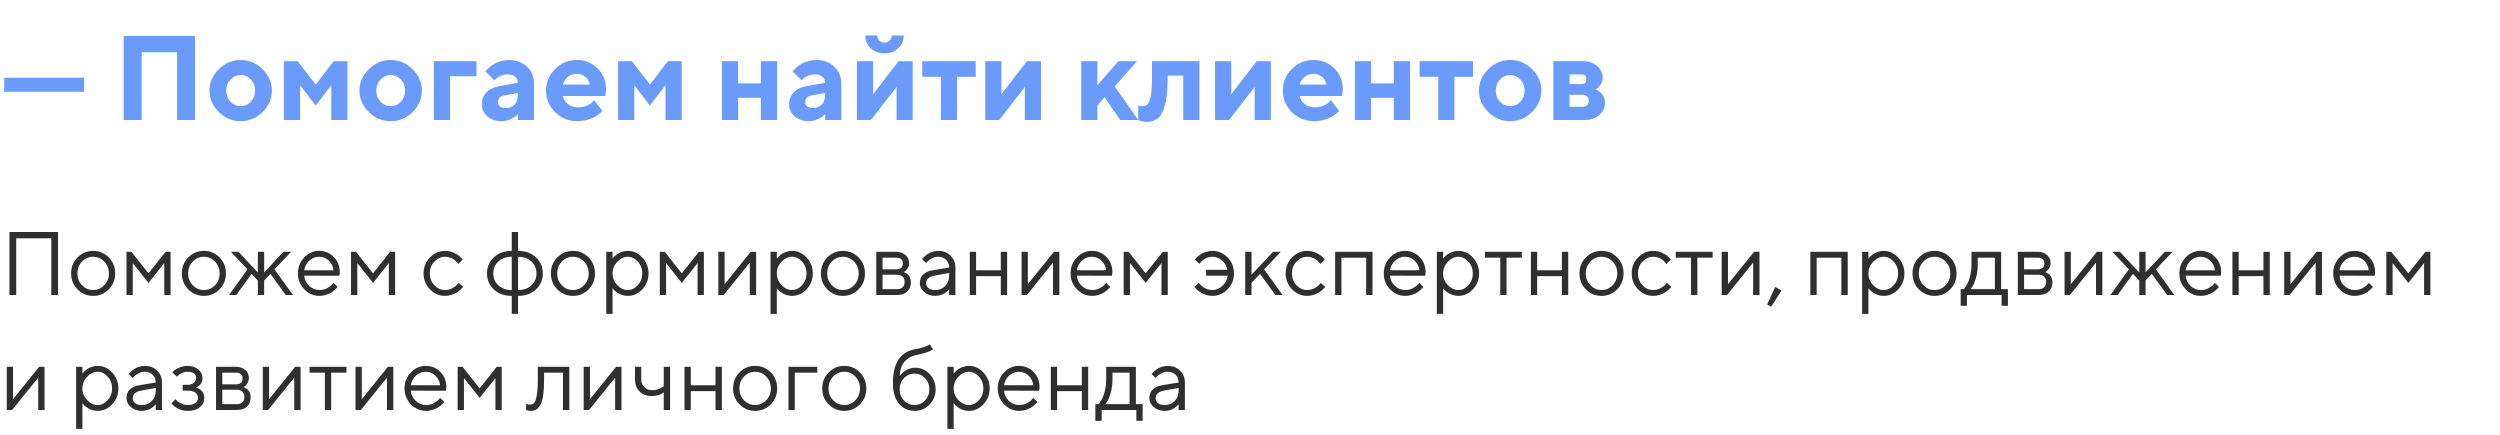
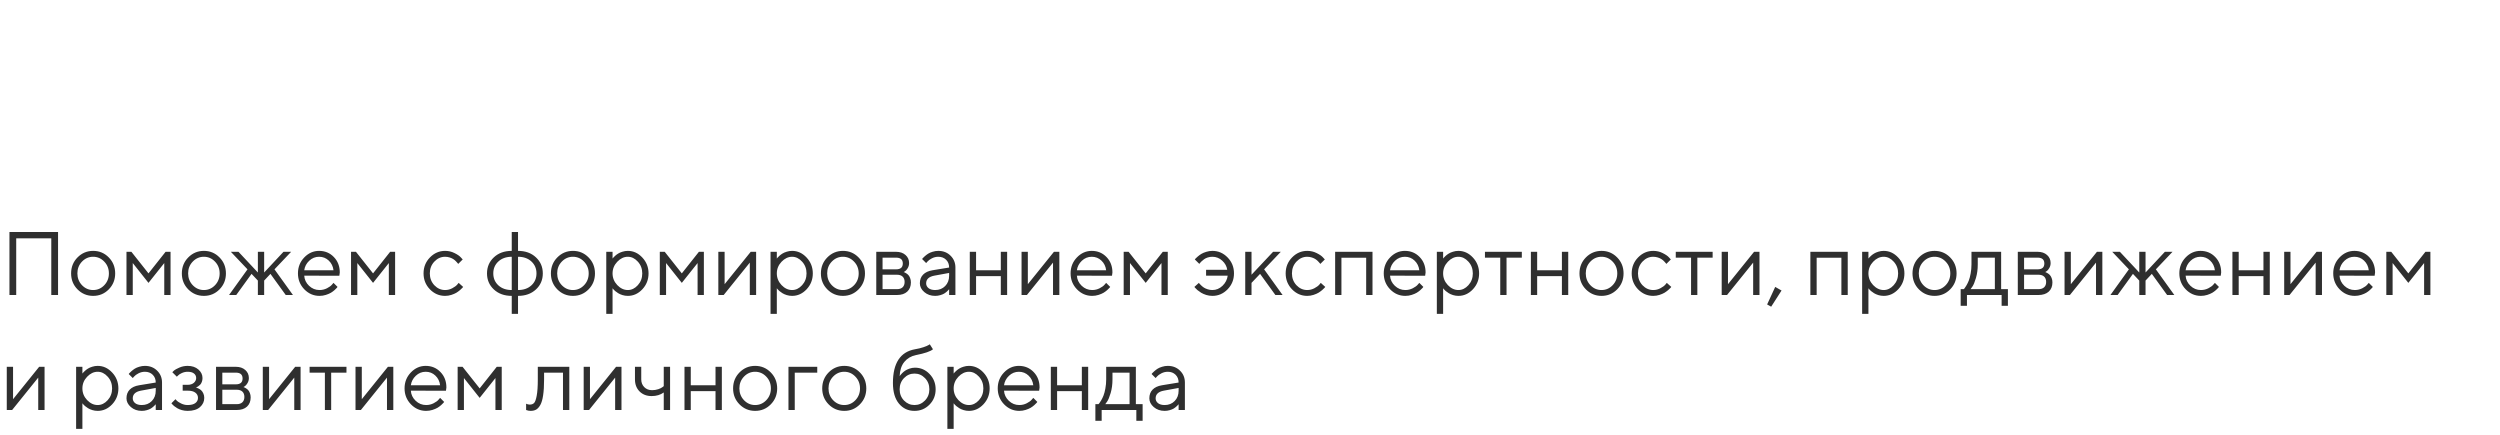
<svg xmlns="http://www.w3.org/2000/svg" width="500" height="87" viewBox="0 0 500 87" fill="none">
  <path d="M11.61 46.397V59H10.257V47.662H3.243V59H1.89V46.397H11.61ZM20.848 57.049C21.469 56.404 21.779 55.616 21.779 54.685C21.779 53.747 21.469 52.959 20.848 52.32C20.232 51.676 19.491 51.353 18.624 51.353C17.763 51.353 17.021 51.676 16.4 52.32C15.785 52.959 15.477 53.744 15.477 54.676C15.477 55.602 15.785 56.39 16.4 57.04C17.021 57.685 17.763 58.007 18.624 58.007C19.491 58.007 20.232 57.688 20.848 57.049ZM15.504 57.875C14.648 57.008 14.221 55.944 14.221 54.685C14.221 53.419 14.648 52.352 15.504 51.485C16.365 50.612 17.408 50.176 18.633 50.176C19.857 50.176 20.898 50.612 21.753 51.485C22.608 52.352 23.036 53.419 23.036 54.685C23.036 55.944 22.608 57.008 21.753 57.875C20.898 58.742 19.857 59.176 18.633 59.176C17.408 59.176 16.365 58.742 15.504 57.875ZM32.853 52.61L29.698 56.574L26.552 52.61V59H25.295V50.36H26.279L29.698 54.676L33.117 50.36H34.11V59H32.853V52.61ZM42.996 57.049C43.617 56.404 43.928 55.616 43.928 54.685C43.928 53.747 43.617 52.959 42.996 52.32C42.381 51.676 41.64 51.353 40.773 51.353C39.911 51.353 39.17 51.676 38.549 52.32C37.934 52.959 37.626 53.744 37.626 54.676C37.626 55.602 37.934 56.39 38.549 57.04C39.17 57.685 39.911 58.007 40.773 58.007C41.64 58.007 42.381 57.688 42.996 57.049ZM37.652 57.875C36.797 57.008 36.369 55.944 36.369 54.685C36.369 53.419 36.797 52.352 37.652 51.485C38.514 50.612 39.557 50.176 40.781 50.176C42.006 50.176 43.046 50.612 43.901 51.485C44.757 52.352 45.185 53.419 45.185 54.685C45.185 55.944 44.757 57.008 43.901 57.875C43.046 58.742 42.006 59.176 40.781 59.176C39.557 59.176 38.514 58.742 37.652 57.875ZM51.574 56.117L50.309 54.773L47.25 59H45.809L49.5 53.867L46.169 50.36H47.698L51.574 54.5V50.36H52.831V54.5L56.698 50.36H58.227L54.897 53.867L58.588 59H57.147L54.088 54.773L52.831 56.117V59H51.574V56.117ZM67.869 55.15L60.847 55.133C60.894 55.912 61.213 56.586 61.805 57.154C62.402 57.723 63.102 58.007 63.905 58.007C64.444 58.007 64.945 57.887 65.408 57.647C65.871 57.406 66.199 57.166 66.393 56.926L66.7 56.574L67.509 57.383C67.474 57.43 67.421 57.497 67.351 57.585C67.286 57.667 67.14 57.81 66.911 58.016C66.689 58.215 66.445 58.394 66.182 58.552C65.924 58.704 65.587 58.848 65.171 58.982C64.761 59.111 64.339 59.176 63.905 59.176C62.727 59.176 61.714 58.739 60.864 57.866C60.015 56.987 59.59 55.924 59.59 54.676C59.59 53.428 60.009 52.367 60.847 51.494C61.69 50.615 62.681 50.176 63.817 50.176C64.995 50.176 65.98 50.586 66.77 51.406C67.561 52.221 67.957 53.252 67.957 54.5L67.869 55.15ZM65.751 52.118C65.218 51.608 64.573 51.353 63.817 51.353C63.062 51.353 62.402 51.62 61.84 52.153C61.277 52.687 60.946 53.319 60.847 54.052H66.7C66.606 53.273 66.29 52.628 65.751 52.118ZM77.766 52.61L74.61 56.574L71.464 52.61V59H70.207V50.36H71.191L74.61 54.676L78.029 50.36H79.022V59H77.766V52.61ZM85.983 57.866C85.134 56.987 84.709 55.924 84.709 54.676C84.709 53.428 85.134 52.367 85.983 51.494C86.839 50.615 87.853 50.176 89.024 50.176C89.698 50.176 90.325 50.322 90.905 50.615C91.491 50.902 91.91 51.19 92.162 51.477L92.54 51.89L91.635 52.786C91.611 52.751 91.576 52.701 91.529 52.637C91.482 52.572 91.377 52.455 91.213 52.285C91.055 52.115 90.882 51.969 90.694 51.846C90.507 51.717 90.264 51.602 89.965 51.503C89.666 51.403 89.353 51.353 89.024 51.353C88.198 51.353 87.481 51.676 86.871 52.32C86.268 52.959 85.966 53.747 85.966 54.685C85.966 55.616 86.268 56.404 86.871 57.049C87.481 57.688 88.198 58.007 89.024 58.007C89.528 58.007 90.006 57.887 90.457 57.647C90.908 57.406 91.236 57.166 91.441 56.926L91.731 56.574L92.628 57.383C92.593 57.43 92.537 57.497 92.461 57.585C92.391 57.667 92.238 57.81 92.004 58.016C91.769 58.215 91.523 58.394 91.266 58.552C91.008 58.704 90.674 58.848 90.264 58.982C89.859 59.111 89.446 59.176 89.024 59.176C87.847 59.176 86.833 58.739 85.983 57.866ZM98.657 54.676C98.657 55.648 98.997 56.448 99.677 57.075C100.356 57.696 101.247 58.007 102.349 58.007V51.353C101.247 51.353 100.356 51.667 99.677 52.294C98.997 52.921 98.657 53.715 98.657 54.676ZM107.297 54.676C107.297 53.715 106.957 52.921 106.277 52.294C105.604 51.667 104.713 51.353 103.605 51.353V58.007C104.707 58.007 105.598 57.696 106.277 57.075C106.957 56.448 107.297 55.648 107.297 54.676ZM103.605 59.176V62.779H102.349V59.176C100.884 59.176 99.691 58.748 98.772 57.893C97.857 57.037 97.4 55.968 97.4 54.685C97.4 53.395 97.857 52.323 98.772 51.468C99.691 50.606 100.884 50.176 102.349 50.176V46.397H103.605V50.176C105.07 50.176 106.263 50.606 107.183 51.468C108.103 52.323 108.562 53.395 108.562 54.685C108.562 55.968 108.103 57.037 107.183 57.893C106.263 58.748 105.07 59.176 103.605 59.176ZM116.807 57.049C117.428 56.404 117.738 55.616 117.738 54.685C117.738 53.747 117.428 52.959 116.807 52.32C116.191 51.676 115.45 51.353 114.583 51.353C113.722 51.353 112.98 51.676 112.359 52.32C111.744 52.959 111.437 53.744 111.437 54.676C111.437 55.602 111.744 56.39 112.359 57.04C112.98 57.685 113.722 58.007 114.583 58.007C115.45 58.007 116.191 57.688 116.807 57.049ZM111.463 57.875C110.607 57.008 110.18 55.944 110.18 54.685C110.18 53.419 110.607 52.352 111.463 51.485C112.324 50.612 113.367 50.176 114.592 50.176C115.816 50.176 116.856 50.612 117.712 51.485C118.567 52.352 118.995 53.419 118.995 54.685C118.995 55.944 118.567 57.008 117.712 57.875C116.856 58.742 115.816 59.176 114.592 59.176C113.367 59.176 112.324 58.742 111.463 57.875ZM123.451 52.355C122.824 53.018 122.511 53.794 122.511 54.685C122.511 55.569 122.824 56.346 123.451 57.014C124.084 57.676 124.79 58.007 125.569 58.007C126.313 58.007 126.979 57.685 127.564 57.04C128.156 56.39 128.452 55.605 128.452 54.685C128.452 53.759 128.156 52.974 127.564 52.329C126.979 51.679 126.313 51.353 125.569 51.353C124.79 51.353 124.084 51.688 123.451 52.355ZM122.511 57.647V62.779H121.254V50.36H122.511V51.714C122.534 51.679 122.575 51.626 122.634 51.556C122.698 51.48 122.824 51.353 123.012 51.178C123.205 51.002 123.413 50.847 123.636 50.712C123.858 50.571 124.143 50.448 124.488 50.343C124.84 50.231 125.2 50.176 125.569 50.176C126.671 50.176 127.635 50.618 128.461 51.503C129.293 52.388 129.709 53.448 129.709 54.685C129.709 55.915 129.296 56.973 128.47 57.857C127.644 58.736 126.677 59.176 125.569 59.176C125.2 59.176 124.843 59.123 124.497 59.018C124.157 58.912 123.87 58.786 123.636 58.64C123.401 58.493 123.196 58.347 123.021 58.2C122.851 58.048 122.722 57.919 122.634 57.813L122.511 57.647ZM139.518 52.61L136.362 56.574L133.216 52.61V59H131.959V50.36H132.943L136.362 54.676L139.781 50.36H140.774V59H139.518V52.61ZM150.144 50.36H151.225V59H149.959V52.523L144.738 59H143.666V50.36H144.923V56.838L150.144 50.36ZM156.305 52.355C155.678 53.018 155.364 53.794 155.364 54.685C155.364 55.569 155.678 56.346 156.305 57.014C156.938 57.676 157.644 58.007 158.423 58.007C159.167 58.007 159.832 57.685 160.418 57.04C161.01 56.39 161.306 55.605 161.306 54.685C161.306 53.759 161.01 52.974 160.418 52.329C159.832 51.679 159.167 51.353 158.423 51.353C157.644 51.353 156.938 51.688 156.305 52.355ZM155.364 57.647V62.779H154.107V50.36H155.364V51.714C155.388 51.679 155.429 51.626 155.487 51.556C155.552 51.48 155.678 51.353 155.865 51.178C156.059 51.002 156.267 50.847 156.489 50.712C156.712 50.571 156.996 50.448 157.342 50.343C157.693 50.231 158.054 50.176 158.423 50.176C159.524 50.176 160.488 50.618 161.314 51.503C162.146 52.388 162.562 53.448 162.562 54.685C162.562 55.915 162.149 56.973 161.323 57.857C160.497 58.736 159.53 59.176 158.423 59.176C158.054 59.176 157.696 59.123 157.351 59.018C157.011 58.912 156.724 58.786 156.489 58.64C156.255 58.493 156.05 58.347 155.874 58.2C155.704 58.048 155.575 57.919 155.487 57.813L155.364 57.647ZM170.807 57.049C171.428 56.404 171.738 55.616 171.738 54.685C171.738 53.747 171.428 52.959 170.807 52.32C170.191 51.676 169.45 51.353 168.583 51.353C167.722 51.353 166.98 51.676 166.359 52.32C165.744 52.959 165.437 53.744 165.437 54.676C165.437 55.602 165.744 56.39 166.359 57.04C166.98 57.685 167.722 58.007 168.583 58.007C169.45 58.007 170.191 57.688 170.807 57.049ZM165.463 57.875C164.607 57.008 164.18 55.944 164.18 54.685C164.18 53.419 164.607 52.352 165.463 51.485C166.324 50.612 167.367 50.176 168.592 50.176C169.816 50.176 170.856 50.612 171.712 51.485C172.567 52.352 172.995 53.419 172.995 54.685C172.995 55.944 172.567 57.008 171.712 57.875C170.856 58.742 169.816 59.176 168.592 59.176C167.367 59.176 166.324 58.742 165.463 57.875ZM175.254 50.36H179.209C180 50.36 180.633 50.574 181.107 51.002C181.582 51.424 181.819 51.96 181.819 52.61C181.819 52.98 181.729 53.316 181.547 53.621C181.371 53.92 181.192 54.128 181.011 54.245L180.738 54.412C180.773 54.424 180.823 54.441 180.888 54.465C180.958 54.488 181.075 54.553 181.239 54.658C181.409 54.758 181.556 54.878 181.679 55.019C181.808 55.153 181.922 55.35 182.021 55.607C182.127 55.865 182.18 56.155 182.18 56.477C182.18 57.257 181.937 57.872 181.45 58.323C180.964 58.774 180.278 59 179.394 59H175.254V50.36ZM179.394 54.948H176.511V57.831H179.394C179.886 57.831 180.264 57.705 180.527 57.453C180.791 57.201 180.923 56.847 180.923 56.39C180.923 55.933 180.791 55.578 180.527 55.326C180.264 55.074 179.886 54.948 179.394 54.948ZM179.209 53.867C180.111 53.867 180.562 53.477 180.562 52.698C180.562 51.919 180.111 51.529 179.209 51.529H176.511V53.867H179.209ZM186.495 54.052L189.826 53.507C189.826 52.868 189.624 52.35 189.22 51.951C188.815 51.553 188.297 51.353 187.664 51.353C187.207 51.353 186.776 51.459 186.372 51.67C185.974 51.875 185.684 52.086 185.502 52.303L185.229 52.61L184.421 51.802C184.456 51.755 184.503 51.696 184.562 51.626C184.626 51.55 184.761 51.421 184.966 51.239C185.177 51.052 185.396 50.885 185.625 50.738C185.854 50.592 186.152 50.463 186.521 50.352C186.896 50.234 187.277 50.176 187.664 50.176C188.648 50.176 189.463 50.495 190.107 51.134C190.758 51.773 191.083 52.563 191.083 53.507V59H189.826V57.831C189.803 57.866 189.765 57.916 189.712 57.98C189.665 58.039 189.554 58.148 189.378 58.306C189.208 58.458 189.023 58.596 188.824 58.719C188.625 58.836 188.361 58.941 188.033 59.035C187.711 59.129 187.377 59.176 187.031 59.176C186.17 59.176 185.443 58.921 184.852 58.411C184.266 57.901 183.973 57.318 183.973 56.662C183.973 55.941 184.189 55.361 184.623 54.922C185.057 54.477 185.681 54.187 186.495 54.052ZM187.031 58.007C187.846 58.007 188.514 57.74 189.035 57.207C189.562 56.674 189.826 55.982 189.826 55.133V54.588L186.855 55.133C185.777 55.338 185.235 55.848 185.229 56.662C185.229 57.049 185.388 57.371 185.704 57.629C186.026 57.881 186.469 58.007 187.031 58.007ZM200.162 59V55.221H195.214V59H193.957V50.36H195.214V54.052H200.162V50.36H201.428V59H200.162ZM210.788 50.36H211.869V59H210.604V52.523L205.383 59H204.311V50.36H205.567V56.838L210.788 50.36ZM222.398 55.15L215.376 55.133C215.423 55.912 215.742 56.586 216.334 57.154C216.932 57.723 217.632 58.007 218.435 58.007C218.974 58.007 219.475 57.887 219.938 57.647C220.4 57.406 220.729 57.166 220.922 56.926L221.229 56.574L222.038 57.383C222.003 57.43 221.95 57.497 221.88 57.585C221.815 57.667 221.669 57.81 221.44 58.016C221.218 58.215 220.975 58.394 220.711 58.552C220.453 58.704 220.116 58.848 219.7 58.982C219.29 59.111 218.868 59.176 218.435 59.176C217.257 59.176 216.243 58.739 215.394 57.866C214.544 56.987 214.119 55.924 214.119 54.676C214.119 53.428 214.538 52.367 215.376 51.494C216.22 50.615 217.21 50.176 218.347 50.176C219.524 50.176 220.509 50.586 221.3 51.406C222.091 52.221 222.486 53.252 222.486 54.5L222.398 55.15ZM220.28 52.118C219.747 51.608 219.103 51.353 218.347 51.353C217.591 51.353 216.932 51.62 216.369 52.153C215.807 52.687 215.476 53.319 215.376 54.052H221.229C221.136 53.273 220.819 52.628 220.28 52.118ZM232.295 52.61L229.14 56.574L225.993 52.61V59H224.736V50.36H225.721L229.14 54.676L232.559 50.36H233.552V59H232.295V52.61ZM245.522 51.494C246.372 52.367 246.797 53.428 246.797 54.676C246.797 55.924 246.369 56.987 245.514 57.866C244.664 58.739 243.653 59.176 242.481 59.176C242.06 59.176 241.646 59.114 241.242 58.991C240.844 58.862 240.504 58.713 240.223 58.543C239.947 58.367 239.704 58.194 239.493 58.024C239.288 57.849 239.13 57.693 239.019 57.559L238.878 57.383L239.774 56.574C239.798 56.609 239.836 56.659 239.889 56.724C239.947 56.788 240.062 56.905 240.231 57.075C240.407 57.245 240.592 57.395 240.785 57.523C240.979 57.647 241.228 57.758 241.532 57.857C241.837 57.957 242.153 58.007 242.481 58.007C243.237 58.007 243.911 57.723 244.503 57.154C245.095 56.586 245.44 55.912 245.54 55.133H241.216V53.964H245.443C245.35 53.267 245.019 52.657 244.45 52.136C243.882 51.614 243.226 51.353 242.481 51.353C242.159 51.353 241.849 51.4 241.55 51.494C241.257 51.588 241.011 51.708 240.812 51.855C240.612 52.001 240.437 52.148 240.284 52.294C240.138 52.435 240.029 52.552 239.959 52.645L239.871 52.786L238.966 51.89C239.001 51.843 239.051 51.781 239.115 51.705C239.186 51.623 239.332 51.488 239.555 51.301C239.777 51.107 240.015 50.935 240.267 50.782C240.519 50.63 240.844 50.492 241.242 50.369C241.646 50.24 242.06 50.176 242.481 50.176C243.659 50.176 244.673 50.615 245.522 51.494ZM250.304 56.574V59H249.047V50.36H250.304V54.948L254.619 50.36H256.157L252.826 53.867L256.518 59H255.076L252.018 54.773L250.304 56.574ZM258.407 57.866C257.558 56.987 257.133 55.924 257.133 54.676C257.133 53.428 257.558 52.367 258.407 51.494C259.263 50.615 260.276 50.176 261.448 50.176C262.122 50.176 262.749 50.322 263.329 50.615C263.915 50.902 264.334 51.19 264.586 51.477L264.964 51.89L264.059 52.786C264.035 52.751 264 52.701 263.953 52.637C263.906 52.572 263.801 52.455 263.637 52.285C263.479 52.115 263.306 51.969 263.118 51.846C262.931 51.717 262.688 51.602 262.389 51.503C262.09 51.403 261.776 51.353 261.448 51.353C260.622 51.353 259.904 51.676 259.295 52.32C258.691 52.959 258.39 53.747 258.39 54.685C258.39 55.616 258.691 56.404 259.295 57.049C259.904 57.688 260.622 58.007 261.448 58.007C261.952 58.007 262.43 57.887 262.881 57.647C263.332 57.406 263.66 57.166 263.865 56.926L264.155 56.574L265.052 57.383C265.017 57.43 264.961 57.497 264.885 57.585C264.814 57.667 264.662 57.81 264.428 58.016C264.193 58.215 263.947 58.394 263.689 58.552C263.432 58.704 263.098 58.848 262.688 58.982C262.283 59.111 261.87 59.176 261.448 59.176C260.271 59.176 259.257 58.739 258.407 57.866ZM273.234 59V51.547H268.286V59H267.029V50.36H274.5V59H273.234ZM285.029 55.15L278.007 55.133C278.054 55.912 278.373 56.586 278.965 57.154C279.562 57.723 280.263 58.007 281.065 58.007C281.604 58.007 282.105 57.887 282.568 57.647C283.031 57.406 283.359 57.166 283.553 56.926L283.86 56.574L284.669 57.383C284.634 57.43 284.581 57.497 284.511 57.585C284.446 57.667 284.3 57.81 284.071 58.016C283.849 58.215 283.605 58.394 283.342 58.552C283.084 58.704 282.747 58.848 282.331 58.982C281.921 59.111 281.499 59.176 281.065 59.176C279.888 59.176 278.874 58.739 278.024 57.866C277.175 56.987 276.75 55.924 276.75 54.676C276.75 53.428 277.169 52.367 278.007 51.494C278.851 50.615 279.841 50.176 280.978 50.176C282.155 50.176 283.14 50.586 283.931 51.406C284.722 52.221 285.117 53.252 285.117 54.5L285.029 55.15ZM282.911 52.118C282.378 51.608 281.733 51.353 280.978 51.353C280.222 51.353 279.562 51.62 279 52.153C278.438 52.687 278.106 53.319 278.007 54.052H283.86C283.767 53.273 283.45 52.628 282.911 52.118ZM289.564 52.355C288.938 53.018 288.624 53.794 288.624 54.685C288.624 55.569 288.938 56.346 289.564 57.014C290.197 57.676 290.903 58.007 291.683 58.007C292.427 58.007 293.092 57.685 293.678 57.04C294.27 56.39 294.565 55.605 294.565 54.685C294.565 53.759 294.27 52.974 293.678 52.329C293.092 51.679 292.427 51.353 291.683 51.353C290.903 51.353 290.197 51.688 289.564 52.355ZM288.624 57.647V62.779H287.367V50.36H288.624V51.714C288.647 51.679 288.688 51.626 288.747 51.556C288.812 51.48 288.938 51.353 289.125 51.178C289.318 51.002 289.526 50.847 289.749 50.712C289.972 50.571 290.256 50.448 290.602 50.343C290.953 50.231 291.313 50.176 291.683 50.176C292.784 50.176 293.748 50.618 294.574 51.503C295.406 52.388 295.822 53.448 295.822 54.685C295.822 55.915 295.409 56.973 294.583 57.857C293.757 58.736 292.79 59.176 291.683 59.176C291.313 59.176 290.956 59.123 290.61 59.018C290.271 58.912 289.983 58.786 289.749 58.64C289.515 58.493 289.31 58.347 289.134 58.2C288.964 58.048 288.835 57.919 288.747 57.813L288.624 57.647ZM296.991 51.529V50.36H304.365V51.529H301.307V59H300.05V51.529H296.991ZM312.381 59V55.221H307.433V59H306.176V50.36H307.433V54.052H312.381V50.36H313.646V59H312.381ZM322.523 57.049C323.145 56.404 323.455 55.616 323.455 54.685C323.455 53.747 323.145 52.959 322.523 52.32C321.908 51.676 321.167 51.353 320.3 51.353C319.438 51.353 318.697 51.676 318.076 52.32C317.461 52.959 317.153 53.744 317.153 54.676C317.153 55.602 317.461 56.39 318.076 57.04C318.697 57.685 319.438 58.007 320.3 58.007C321.167 58.007 321.908 57.688 322.523 57.049ZM317.18 57.875C316.324 57.008 315.896 55.944 315.896 54.685C315.896 53.419 316.324 52.352 317.18 51.485C318.041 50.612 319.084 50.176 320.309 50.176C321.533 50.176 322.573 50.612 323.429 51.485C324.284 52.352 324.712 53.419 324.712 54.685C324.712 55.944 324.284 57.008 323.429 57.875C322.573 58.742 321.533 59.176 320.309 59.176C319.084 59.176 318.041 58.742 317.18 57.875ZM327.612 57.866C326.763 56.987 326.338 55.924 326.338 54.676C326.338 53.428 326.763 52.367 327.612 51.494C328.468 50.615 329.481 50.176 330.653 50.176C331.327 50.176 331.954 50.322 332.534 50.615C333.12 50.902 333.539 51.19 333.791 51.477L334.169 51.89L333.264 52.786C333.24 52.751 333.205 52.701 333.158 52.637C333.111 52.572 333.006 52.455 332.842 52.285C332.684 52.115 332.511 51.969 332.323 51.846C332.136 51.717 331.893 51.602 331.594 51.503C331.295 51.403 330.981 51.353 330.653 51.353C329.827 51.353 329.109 51.676 328.5 52.32C327.896 52.959 327.595 53.747 327.595 54.685C327.595 55.616 327.896 56.404 328.5 57.049C329.109 57.688 329.827 58.007 330.653 58.007C331.157 58.007 331.635 57.887 332.086 57.647C332.537 57.406 332.865 57.166 333.07 56.926L333.36 56.574L334.257 57.383C334.222 57.43 334.166 57.497 334.09 57.585C334.02 57.667 333.867 57.81 333.633 58.016C333.398 58.215 333.152 58.394 332.895 58.552C332.637 58.704 332.303 58.848 331.893 58.982C331.488 59.111 331.075 59.176 330.653 59.176C329.476 59.176 328.462 58.739 327.612 57.866ZM335.153 51.529V50.36H342.527V51.529H339.469V59H338.212V51.529H335.153ZM350.815 50.36H351.896V59H350.631V52.523L345.41 59H344.338V50.36H345.595V56.838L350.815 50.36ZM355.043 57.383L356.309 58.103L354.234 61.338L353.426 60.89L355.043 57.383ZM368.279 59V51.547H363.331V59H362.074V50.36H369.545V59H368.279ZM374.625 52.355C373.998 53.018 373.685 53.794 373.685 54.685C373.685 55.569 373.998 56.346 374.625 57.014C375.258 57.676 375.964 58.007 376.743 58.007C377.487 58.007 378.152 57.685 378.738 57.04C379.33 56.39 379.626 55.605 379.626 54.685C379.626 53.759 379.33 52.974 378.738 52.329C378.152 51.679 377.487 51.353 376.743 51.353C375.964 51.353 375.258 51.688 374.625 52.355ZM373.685 57.647V62.779H372.428V50.36H373.685V51.714C373.708 51.679 373.749 51.626 373.808 51.556C373.872 51.48 373.998 51.353 374.186 51.178C374.379 51.002 374.587 50.847 374.81 50.712C375.032 50.571 375.316 50.448 375.662 50.343C376.014 50.231 376.374 50.176 376.743 50.176C377.845 50.176 378.809 50.618 379.635 51.503C380.467 52.388 380.883 53.448 380.883 54.685C380.883 55.915 380.47 56.973 379.644 57.857C378.817 58.736 377.851 59.176 376.743 59.176C376.374 59.176 376.017 59.123 375.671 59.018C375.331 58.912 375.044 58.786 374.81 58.64C374.575 58.493 374.37 58.347 374.194 58.2C374.024 58.048 373.896 57.919 373.808 57.813L373.685 57.647ZM389.127 57.049C389.748 56.404 390.059 55.616 390.059 54.685C390.059 53.747 389.748 52.959 389.127 52.32C388.512 51.676 387.771 51.353 386.903 51.353C386.042 51.353 385.301 51.676 384.68 52.32C384.064 52.959 383.757 53.744 383.757 54.676C383.757 55.602 384.064 56.39 384.68 57.04C385.301 57.685 386.042 58.007 386.903 58.007C387.771 58.007 388.512 57.688 389.127 57.049ZM383.783 57.875C382.928 57.008 382.5 55.944 382.5 54.685C382.5 53.419 382.928 52.352 383.783 51.485C384.645 50.612 385.688 50.176 386.912 50.176C388.137 50.176 389.177 50.612 390.032 51.485C390.888 52.352 391.315 53.419 391.315 54.685C391.315 55.944 390.888 57.008 390.032 57.875C389.177 58.742 388.137 59.176 386.912 59.176C385.688 59.176 384.645 58.742 383.783 57.875ZM401.581 57.831V61.162H400.324V59H393.39V61.162H392.133V57.831H392.757C392.792 57.796 392.845 57.737 392.915 57.655C392.991 57.567 393.117 57.374 393.293 57.075C393.469 56.776 393.624 56.454 393.759 56.108C393.899 55.757 394.022 55.291 394.128 54.711C394.239 54.125 394.295 53.516 394.295 52.883V50.36H400.228V57.831H401.581ZM395.552 51.529V52.883C395.552 53.867 395.432 54.77 395.191 55.59C394.951 56.41 394.711 56.99 394.471 57.33L394.11 57.831H398.971V51.529H395.552ZM403.559 50.36H407.514C408.305 50.36 408.938 50.574 409.412 51.002C409.887 51.424 410.124 51.96 410.124 52.61C410.124 52.98 410.033 53.316 409.852 53.621C409.676 53.92 409.497 54.128 409.315 54.245L409.043 54.412C409.078 54.424 409.128 54.441 409.192 54.465C409.263 54.488 409.38 54.553 409.544 54.658C409.714 54.758 409.86 54.878 409.983 55.019C410.112 55.153 410.227 55.35 410.326 55.607C410.432 55.865 410.484 56.155 410.484 56.477C410.484 57.257 410.241 57.872 409.755 58.323C409.269 58.774 408.583 59 407.698 59H403.559V50.36ZM407.698 54.948H404.815V57.831H407.698C408.19 57.831 408.568 57.705 408.832 57.453C409.096 57.201 409.228 56.847 409.228 56.39C409.228 55.933 409.096 55.578 408.832 55.326C408.568 55.074 408.19 54.948 407.698 54.948ZM407.514 53.867C408.416 53.867 408.867 53.477 408.867 52.698C408.867 51.919 408.416 51.529 407.514 51.529H404.815V53.867H407.514ZM419.388 50.36H420.469V59H419.203V52.523L413.982 59H412.91V50.36H414.167V56.838L419.388 50.36ZM427.852 56.117L426.586 54.773L423.527 59H422.086L425.777 53.867L422.446 50.36H423.976L427.852 54.5V50.36H429.108V54.5L432.976 50.36H434.505L431.174 53.867L434.865 59H433.424L430.365 54.773L429.108 56.117V59H427.852V56.117ZM444.146 55.15L437.124 55.133C437.171 55.912 437.49 56.586 438.082 57.154C438.68 57.723 439.38 58.007 440.183 58.007C440.722 58.007 441.223 57.887 441.686 57.647C442.148 57.406 442.477 57.166 442.67 56.926L442.978 56.574L443.786 57.383C443.751 57.43 443.698 57.497 443.628 57.585C443.563 57.667 443.417 57.81 443.188 58.016C442.966 58.215 442.723 58.394 442.459 58.552C442.201 58.704 441.864 58.848 441.448 58.982C441.038 59.111 440.616 59.176 440.183 59.176C439.005 59.176 437.991 58.739 437.142 57.866C436.292 56.987 435.867 55.924 435.867 54.676C435.867 53.428 436.286 52.367 437.124 51.494C437.968 50.615 438.958 50.176 440.095 50.176C441.272 50.176 442.257 50.586 443.048 51.406C443.839 52.221 444.234 53.252 444.234 54.5L444.146 55.15ZM442.028 52.118C441.495 51.608 440.851 51.353 440.095 51.353C439.339 51.353 438.68 51.62 438.117 52.153C437.555 52.687 437.224 53.319 437.124 54.052H442.978C442.884 53.273 442.567 52.628 442.028 52.118ZM452.689 59V55.221H447.741V59H446.484V50.36H447.741V54.052H452.689V50.36H453.955V59H452.689ZM463.315 50.36H464.396V59H463.131V52.523L457.91 59H456.838V50.36H458.095V56.838L463.315 50.36ZM474.926 55.15L467.903 55.133C467.95 55.912 468.27 56.586 468.861 57.154C469.459 57.723 470.159 58.007 470.962 58.007C471.501 58.007 472.002 57.887 472.465 57.647C472.928 57.406 473.256 57.166 473.449 56.926L473.757 56.574L474.565 57.383C474.53 57.43 474.478 57.497 474.407 57.585C474.343 57.667 474.196 57.81 473.968 58.016C473.745 58.215 473.502 58.394 473.238 58.552C472.98 58.704 472.644 58.848 472.228 58.982C471.817 59.111 471.396 59.176 470.962 59.176C469.784 59.176 468.771 58.739 467.921 57.866C467.071 56.987 466.646 55.924 466.646 54.676C466.646 53.428 467.065 52.367 467.903 51.494C468.747 50.615 469.737 50.176 470.874 50.176C472.052 50.176 473.036 50.586 473.827 51.406C474.618 52.221 475.014 53.252 475.014 54.5L474.926 55.15ZM472.808 52.118C472.274 51.608 471.63 51.353 470.874 51.353C470.118 51.353 469.459 51.62 468.896 52.153C468.334 52.687 468.003 53.319 467.903 54.052H473.757C473.663 53.273 473.347 52.628 472.808 52.118ZM484.822 52.61L481.667 56.574L478.521 52.61V59H477.264V50.36H478.248L481.667 54.676L485.086 50.36H486.079V59H484.822V52.61ZM7.831 73.36H8.912V82H7.646V75.522L2.426 82H1.354V73.36H2.61V79.838L7.831 73.36ZM17.42 75.356C16.793 76.018 16.48 76.794 16.48 77.685C16.48 78.569 16.793 79.346 17.42 80.014C18.053 80.676 18.759 81.007 19.538 81.007C20.282 81.007 20.947 80.685 21.533 80.04C22.125 79.39 22.421 78.605 22.421 77.685C22.421 76.759 22.125 75.974 21.533 75.329C20.947 74.679 20.282 74.353 19.538 74.353C18.759 74.353 18.053 74.688 17.42 75.356ZM16.48 80.647V85.779H15.223V73.36H16.48V74.714C16.503 74.679 16.544 74.626 16.602 74.556C16.667 74.48 16.793 74.353 16.98 74.178C17.174 74.002 17.382 73.847 17.605 73.712C17.827 73.571 18.111 73.448 18.457 73.343C18.809 73.231 19.169 73.176 19.538 73.176C20.64 73.176 21.604 73.618 22.43 74.503C23.262 75.388 23.678 76.448 23.678 77.685C23.678 78.915 23.265 79.973 22.439 80.857C21.612 81.736 20.645 82.176 19.538 82.176C19.169 82.176 18.811 82.123 18.466 82.018C18.126 81.912 17.839 81.786 17.605 81.64C17.37 81.493 17.165 81.347 16.989 81.2C16.819 81.048 16.69 80.919 16.602 80.814L16.48 80.647ZM27.817 77.052L31.148 76.507C31.148 75.868 30.946 75.35 30.542 74.951C30.138 74.553 29.619 74.353 28.986 74.353C28.529 74.353 28.099 74.459 27.694 74.67C27.296 74.875 27.006 75.086 26.824 75.303L26.552 75.61L25.743 74.802C25.778 74.755 25.825 74.696 25.884 74.626C25.948 74.55 26.083 74.421 26.288 74.239C26.499 74.052 26.719 73.885 26.947 73.738C27.176 73.592 27.475 73.463 27.844 73.352C28.219 73.234 28.6 73.176 28.986 73.176C29.971 73.176 30.785 73.495 31.43 74.134C32.08 74.772 32.405 75.564 32.405 76.507V82H31.148V80.831C31.125 80.866 31.087 80.916 31.034 80.981C30.987 81.039 30.876 81.147 30.7 81.306C30.53 81.458 30.346 81.596 30.146 81.719C29.947 81.836 29.684 81.941 29.355 82.035C29.033 82.129 28.699 82.176 28.354 82.176C27.492 82.176 26.766 81.921 26.174 81.411C25.588 80.901 25.295 80.318 25.295 79.662C25.295 78.941 25.512 78.361 25.945 77.922C26.379 77.477 27.003 77.186 27.817 77.052ZM28.354 81.007C29.168 81.007 29.836 80.74 30.357 80.207C30.885 79.674 31.148 78.982 31.148 78.133V77.588L28.178 78.133C27.1 78.338 26.558 78.848 26.552 79.662C26.552 80.049 26.71 80.371 27.026 80.629C27.349 80.881 27.791 81.007 28.354 81.007ZM40.5 75.61C40.5 75.897 40.453 76.158 40.359 76.393C40.272 76.627 40.16 76.811 40.025 76.946C39.897 77.075 39.762 77.186 39.621 77.28C39.486 77.368 39.375 77.43 39.287 77.465L39.147 77.5C39.193 77.512 39.255 77.526 39.331 77.544C39.413 77.561 39.548 77.62 39.735 77.72C39.929 77.814 40.099 77.931 40.245 78.071C40.398 78.206 40.535 78.405 40.658 78.669C40.787 78.933 40.852 79.234 40.852 79.574C40.852 80.307 40.565 80.925 39.99 81.429C39.416 81.927 38.596 82.176 37.529 82.176C37.119 82.176 36.73 82.123 36.36 82.018C35.997 81.912 35.692 81.786 35.446 81.64C35.2 81.493 34.986 81.347 34.805 81.2C34.629 81.048 34.497 80.919 34.409 80.814L34.286 80.647L35.095 79.838C35.165 79.92 35.262 80.028 35.385 80.163C35.514 80.298 35.789 80.474 36.211 80.69C36.633 80.901 37.072 81.007 37.529 81.007C38.215 81.007 38.73 80.875 39.076 80.611C39.422 80.348 39.595 80.002 39.595 79.574C39.595 79.141 39.419 78.792 39.067 78.528C38.722 78.265 38.209 78.133 37.529 78.133H36.536V76.964H37.529C38.045 76.964 38.458 76.832 38.769 76.568C39.079 76.299 39.234 75.98 39.234 75.61C39.234 75.235 39.091 74.934 38.804 74.705C38.517 74.471 38.092 74.353 37.529 74.353C37.131 74.353 36.75 74.436 36.387 74.6C36.029 74.758 35.774 74.922 35.622 75.092L35.367 75.338L34.462 74.441C34.544 74.348 34.664 74.231 34.822 74.09C34.98 73.949 35.323 73.762 35.851 73.527C36.378 73.293 36.938 73.176 37.529 73.176C38.408 73.176 39.123 73.416 39.674 73.897C40.225 74.377 40.5 74.948 40.5 75.61ZM43.207 73.36H47.162C47.953 73.36 48.586 73.574 49.06 74.002C49.535 74.424 49.773 74.96 49.773 75.61C49.773 75.98 49.682 76.316 49.5 76.621C49.324 76.92 49.145 77.128 48.964 77.245L48.691 77.412C48.727 77.424 48.776 77.441 48.841 77.465C48.911 77.488 49.028 77.553 49.192 77.658C49.362 77.758 49.509 77.878 49.632 78.019C49.761 78.153 49.875 78.35 49.975 78.607C50.08 78.865 50.133 79.155 50.133 79.478C50.133 80.257 49.89 80.872 49.403 81.323C48.917 81.774 48.231 82 47.347 82H43.207V73.36ZM47.347 77.948H44.464V80.831H47.347C47.839 80.831 48.217 80.705 48.48 80.453C48.744 80.201 48.876 79.847 48.876 79.39C48.876 78.933 48.744 78.578 48.48 78.326C48.217 78.074 47.839 77.948 47.347 77.948ZM47.162 76.867C48.065 76.867 48.516 76.478 48.516 75.698C48.516 74.919 48.065 74.529 47.162 74.529H44.464V76.867H47.162ZM59.036 73.36H60.117V82H58.852V75.522L53.631 82H52.559V73.36H53.815V79.838L59.036 73.36ZM61.919 74.529V73.36H69.293V74.529H66.234V82H64.978V74.529H61.919ZM77.581 73.36H78.662V82H77.397V75.522L72.176 82H71.103V73.36H72.36V79.838L77.581 73.36ZM89.191 78.15L82.169 78.133C82.216 78.912 82.535 79.586 83.127 80.154C83.725 80.723 84.425 81.007 85.228 81.007C85.767 81.007 86.268 80.887 86.731 80.647C87.193 80.406 87.522 80.166 87.715 79.926L88.022 79.574L88.831 80.383C88.796 80.43 88.743 80.497 88.673 80.585C88.608 80.667 88.462 80.811 88.233 81.016C88.011 81.215 87.768 81.394 87.504 81.552C87.246 81.704 86.909 81.848 86.493 81.982C86.083 82.111 85.661 82.176 85.228 82.176C84.05 82.176 83.036 81.739 82.186 80.866C81.337 79.987 80.912 78.924 80.912 77.676C80.912 76.428 81.331 75.367 82.169 74.494C83.013 73.615 84.003 73.176 85.14 73.176C86.317 73.176 87.302 73.586 88.093 74.406C88.884 75.221 89.279 76.252 89.279 77.5L89.191 78.15ZM87.073 75.118C86.54 74.608 85.895 74.353 85.14 74.353C84.384 74.353 83.725 74.62 83.162 75.153C82.6 75.686 82.269 76.319 82.169 77.052H88.022C87.929 76.272 87.612 75.628 87.073 75.118ZM99.088 75.61L95.933 79.574L92.786 75.61V82H91.529V73.36H92.514L95.933 77.676L99.352 73.36H100.345V82H99.088V75.61ZM107.561 73.36H113.862V82H112.597V74.529H108.817V75.883C108.817 77.154 108.753 78.215 108.624 79.064C108.501 79.908 108.313 80.553 108.062 80.998C107.81 81.438 107.531 81.745 107.227 81.921C106.922 82.091 106.553 82.176 106.119 82.176C105.973 82.176 105.823 82.161 105.671 82.132C105.524 82.103 105.416 82.07 105.346 82.035L105.223 82V80.743C105.463 80.86 105.703 80.919 105.943 80.919C106.312 80.919 106.603 80.814 106.813 80.603C107.024 80.392 107.2 79.905 107.341 79.144C107.487 78.382 107.561 77.295 107.561 75.883V73.36ZM123.214 73.36H124.295V82H123.029V75.522L117.809 82H116.736V73.36H117.993V79.838L123.214 73.36ZM132.75 82V78.493C132.088 78.974 131.279 79.214 130.324 79.214C129.34 79.214 128.537 78.906 127.916 78.291C127.301 77.67 126.993 76.867 126.993 75.883V73.36H128.25V75.883C128.25 76.504 128.452 77.019 128.856 77.43C129.261 77.834 129.779 78.036 130.412 78.036C130.846 78.036 131.256 77.972 131.643 77.843C132.035 77.708 132.316 77.57 132.486 77.43L132.75 77.228V73.36H134.016V82H132.75ZM143.104 82V78.221H138.155V82H136.898V73.36H138.155V77.052H143.104V73.36H144.369V82H143.104ZM153.246 80.049C153.867 79.404 154.178 78.616 154.178 77.685C154.178 76.747 153.867 75.959 153.246 75.32C152.631 74.676 151.89 74.353 151.022 74.353C150.161 74.353 149.42 74.676 148.799 75.32C148.184 75.959 147.876 76.744 147.876 77.676C147.876 78.602 148.184 79.39 148.799 80.04C149.42 80.685 150.161 81.007 151.022 81.007C151.89 81.007 152.631 80.688 153.246 80.049ZM147.902 80.875C147.047 80.008 146.619 78.944 146.619 77.685C146.619 76.419 147.047 75.353 147.902 74.485C148.764 73.612 149.807 73.176 151.031 73.176C152.256 73.176 153.296 73.612 154.151 74.485C155.007 75.353 155.435 76.419 155.435 77.685C155.435 78.944 155.007 80.008 154.151 80.875C153.296 81.742 152.256 82.176 151.031 82.176C149.807 82.176 148.764 81.742 147.902 80.875ZM163.45 73.36V74.529H158.95V82H157.693V73.36H163.45ZM171.07 80.049C171.691 79.404 172.002 78.616 172.002 77.685C172.002 76.747 171.691 75.959 171.07 75.32C170.455 74.676 169.714 74.353 168.847 74.353C167.985 74.353 167.244 74.676 166.623 75.32C166.008 75.959 165.7 76.744 165.7 77.676C165.7 78.602 166.008 79.39 166.623 80.04C167.244 80.685 167.985 81.007 168.847 81.007C169.714 81.007 170.455 80.688 171.07 80.049ZM165.727 80.875C164.871 80.008 164.443 78.944 164.443 77.685C164.443 76.419 164.871 75.353 165.727 74.485C166.588 73.612 167.631 73.176 168.855 73.176C170.08 73.176 171.12 73.612 171.976 74.485C172.831 75.353 173.259 76.419 173.259 77.685C173.259 78.944 172.831 80.008 171.976 80.875C171.12 81.742 170.08 82.176 168.855 82.176C167.631 82.176 166.588 81.742 165.727 80.875ZM187.128 77.86C187.128 79.073 186.718 80.096 185.897 80.928C185.077 81.76 184.078 82.176 182.9 82.176C181.629 82.176 180.592 81.692 179.789 80.726C178.986 79.753 178.585 78.379 178.585 76.603C178.585 72.631 180.053 70.381 182.988 69.853C183.627 69.748 184.195 69.61 184.693 69.44C185.191 69.27 185.525 69.13 185.695 69.019L185.959 68.86L186.592 69.853C186.111 70.275 184.972 70.665 183.173 71.022C182.224 71.216 181.456 71.667 180.87 72.376C180.29 73.079 179.977 74.037 179.93 75.25C179.953 75.203 179.991 75.142 180.044 75.065C180.103 74.983 180.223 74.849 180.404 74.661C180.592 74.468 180.797 74.295 181.02 74.143C181.242 73.99 181.529 73.853 181.881 73.73C182.238 73.601 182.607 73.536 182.988 73.536C184.131 73.536 185.106 73.958 185.915 74.802C186.724 75.64 187.128 76.659 187.128 77.86ZM180.8 75.619C180.22 76.223 179.93 76.97 179.93 77.86C179.93 78.751 180.22 79.498 180.8 80.102C181.386 80.705 182.086 81.007 182.9 81.007C183.715 81.007 184.412 80.705 184.992 80.102C185.578 79.498 185.871 78.751 185.871 77.86C185.871 76.97 185.578 76.223 184.992 75.619C184.412 75.016 183.715 74.714 182.9 74.714C182.086 74.714 181.386 75.016 180.8 75.619ZM191.672 75.356C191.045 76.018 190.731 76.794 190.731 77.685C190.731 78.569 191.045 79.346 191.672 80.014C192.305 80.676 193.011 81.007 193.79 81.007C194.534 81.007 195.199 80.685 195.785 80.04C196.377 79.39 196.673 78.605 196.673 77.685C196.673 76.759 196.377 75.974 195.785 75.329C195.199 74.679 194.534 74.353 193.79 74.353C193.011 74.353 192.305 74.688 191.672 75.356ZM190.731 80.647V85.779H189.475V73.36H190.731V74.714C190.755 74.679 190.796 74.626 190.854 74.556C190.919 74.48 191.045 74.353 191.232 74.178C191.426 74.002 191.634 73.847 191.856 73.712C192.079 73.571 192.363 73.448 192.709 73.343C193.061 73.231 193.421 73.176 193.79 73.176C194.892 73.176 195.855 73.618 196.682 74.503C197.514 75.388 197.93 76.448 197.93 77.685C197.93 78.915 197.517 79.973 196.69 80.857C195.864 81.736 194.897 82.176 193.79 82.176C193.421 82.176 193.063 82.123 192.718 82.018C192.378 81.912 192.091 81.786 191.856 81.64C191.622 81.493 191.417 81.347 191.241 81.2C191.071 81.048 190.942 80.919 190.854 80.814L190.731 80.647ZM207.826 78.15L200.804 78.133C200.851 78.912 201.17 79.586 201.762 80.154C202.359 80.723 203.06 81.007 203.862 81.007C204.401 81.007 204.902 80.887 205.365 80.647C205.828 80.406 206.156 80.166 206.35 79.926L206.657 79.574L207.466 80.383C207.431 80.43 207.378 80.497 207.308 80.585C207.243 80.667 207.097 80.811 206.868 81.016C206.646 81.215 206.402 81.394 206.139 81.552C205.881 81.704 205.544 81.848 205.128 81.982C204.718 82.111 204.296 82.176 203.862 82.176C202.685 82.176 201.671 81.739 200.821 80.866C199.972 79.987 199.547 78.924 199.547 77.676C199.547 76.428 199.966 75.367 200.804 74.494C201.647 73.615 202.638 73.176 203.774 73.176C204.952 73.176 205.937 73.586 206.728 74.406C207.519 75.221 207.914 76.252 207.914 77.5L207.826 78.15ZM205.708 75.118C205.175 74.608 204.53 74.353 203.774 74.353C203.019 74.353 202.359 74.62 201.797 75.153C201.234 75.686 200.903 76.319 200.804 77.052H206.657C206.563 76.272 206.247 75.628 205.708 75.118ZM216.369 82V78.221H211.421V82H210.164V73.36H211.421V77.052H216.369V73.36H217.635V82H216.369ZM228.524 80.831V84.162H227.268V82H220.333V84.162H219.076V80.831H219.7C219.735 80.796 219.788 80.737 219.858 80.655C219.935 80.567 220.061 80.374 220.236 80.075C220.412 79.776 220.567 79.454 220.702 79.108C220.843 78.757 220.966 78.291 221.071 77.711C221.183 77.125 221.238 76.516 221.238 75.883V73.36H227.171V80.831H228.524ZM222.495 74.529V75.883C222.495 76.867 222.375 77.769 222.135 78.59C221.895 79.41 221.654 79.99 221.414 80.33L221.054 80.831H225.914V74.529H222.495ZM232.392 77.052L235.723 76.507C235.723 75.868 235.521 75.35 235.116 74.951C234.712 74.553 234.193 74.353 233.561 74.353C233.104 74.353 232.673 74.459 232.269 74.67C231.87 74.875 231.58 75.086 231.398 75.303L231.126 75.61L230.317 74.802C230.353 74.755 230.399 74.696 230.458 74.626C230.522 74.55 230.657 74.421 230.862 74.239C231.073 74.052 231.293 73.885 231.521 73.738C231.75 73.592 232.049 73.463 232.418 73.352C232.793 73.234 233.174 73.176 233.561 73.176C234.545 73.176 235.359 73.495 236.004 74.134C236.654 74.772 236.979 75.564 236.979 76.507V82H235.723V80.831C235.699 80.866 235.661 80.916 235.608 80.981C235.562 81.039 235.45 81.147 235.274 81.306C235.104 81.458 234.92 81.596 234.721 81.719C234.521 81.836 234.258 81.941 233.93 82.035C233.607 82.129 233.273 82.176 232.928 82.176C232.066 82.176 231.34 81.921 230.748 81.411C230.162 80.901 229.869 80.318 229.869 79.662C229.869 78.941 230.086 78.361 230.52 77.922C230.953 77.477 231.577 77.186 232.392 77.052ZM232.928 81.007C233.742 81.007 234.41 80.74 234.932 80.207C235.459 79.674 235.723 78.982 235.723 78.133V77.588L232.752 78.133C231.674 78.338 231.132 78.848 231.126 79.662C231.126 80.049 231.284 80.371 231.601 80.629C231.923 80.881 232.365 81.007 232.928 81.007Z" fill="#2F2F2F" />
-   <path d="M16.805 15.551V18.363H0.844V15.551H16.805ZM39.012 7.195V24H35.414V10.441H28.336V24H24.727V7.195H39.012ZM46.113 15.902C45.543 16.504 45.258 17.246 45.258 18.129C45.258 19.004 45.543 19.742 46.113 20.344C46.684 20.938 47.359 21.234 48.141 21.234C48.922 21.234 49.598 20.938 50.168 20.344C50.738 19.742 51.023 19.004 51.023 18.129C51.023 17.246 50.738 16.504 50.168 15.902C49.598 15.301 48.922 15 48.141 15C47.359 15 46.684 15.301 46.113 15.902ZM52.512 13.84C53.754 15.059 54.375 16.484 54.375 18.117C54.375 19.75 53.754 21.18 52.512 22.406C51.277 23.625 49.82 24.234 48.141 24.234C46.461 24.234 45 23.625 43.758 22.406C42.516 21.18 41.895 19.75 41.895 18.117C41.895 16.484 42.516 15.059 43.758 13.84C45 12.613 46.461 12 48.141 12C49.82 12 51.277 12.613 52.512 13.84ZM63.141 21.117L60.012 17.039V24H56.777V12.234H59.531L63.141 16.922L66.738 12.234H69.492V24H66.258V17.039L63.141 21.117ZM76.113 15.902C75.543 16.504 75.258 17.246 75.258 18.129C75.258 19.004 75.543 19.742 76.113 20.344C76.684 20.938 77.359 21.234 78.141 21.234C78.922 21.234 79.598 20.938 80.168 20.344C80.738 19.742 81.023 19.004 81.023 18.129C81.023 17.246 80.738 16.504 80.168 15.902C79.598 15.301 78.922 15 78.141 15C77.359 15 76.684 15.301 76.113 15.902ZM82.512 13.84C83.754 15.059 84.375 16.484 84.375 18.117C84.375 19.75 83.754 21.18 82.512 22.406C81.277 23.625 79.82 24.234 78.141 24.234C76.461 24.234 75 23.625 73.758 22.406C72.516 21.18 71.894 19.75 71.894 18.117C71.894 16.484 72.516 15.059 73.758 13.84C75 12.613 76.461 12 78.141 12C79.82 12 81.277 12.613 82.512 13.84ZM95.297 12.234V15.234H90.012V24H86.777V12.234H95.297ZM103.57 24V22.805C103.477 22.914 103.344 23.051 103.172 23.215C103.008 23.371 102.645 23.582 102.082 23.848C101.52 24.105 100.934 24.234 100.324 24.234C99.152 24.234 98.199 23.91 97.465 23.262C96.731 22.605 96.363 21.812 96.363 20.883C96.363 19.922 96.672 19.121 97.289 18.48C97.906 17.84 98.758 17.422 99.844 17.227L103.57 16.559C103.57 16.066 103.391 15.664 103.031 15.352C102.672 15.039 102.172 14.883 101.531 14.883C101 14.883 100.516 14.984 100.078 15.188C99.641 15.383 99.332 15.586 99.152 15.797L98.883 16.078L97.09 14.285C97.137 14.223 97.199 14.141 97.277 14.039C97.363 13.93 97.547 13.746 97.828 13.488C98.117 13.23 98.43 13.004 98.766 12.809C99.102 12.605 99.543 12.422 100.09 12.258C100.637 12.086 101.195 12 101.766 12C103.25 12 104.461 12.445 105.398 13.336C106.336 14.219 106.805 15.332 106.805 16.676V24H103.57ZM101.168 21.598C101.902 21.598 102.484 21.367 102.914 20.906C103.352 20.438 103.57 19.789 103.57 18.961V18.598L100.934 19.078C100.051 19.219 99.609 19.66 99.609 20.402C99.609 21.199 100.129 21.598 101.168 21.598ZM121.09 19.195H112.57C112.695 19.836 113.035 20.379 113.59 20.824C114.145 21.262 114.844 21.48 115.688 21.48C116.297 21.48 116.859 21.363 117.375 21.129C117.898 20.887 118.266 20.645 118.477 20.402L118.816 20.039L120.492 22.195L120.281 22.406C120.18 22.508 119.969 22.676 119.648 22.91C119.328 23.145 118.988 23.355 118.629 23.543C118.27 23.723 117.801 23.883 117.223 24.023C116.652 24.164 116.062 24.234 115.453 24.234C113.727 24.234 112.254 23.637 111.035 22.441C109.816 21.238 109.207 19.797 109.207 18.117C109.207 16.438 109.809 15 111.012 13.805C112.215 12.602 113.656 12 115.336 12C117.016 12 118.414 12.562 119.531 13.688C120.648 14.805 121.207 16.203 121.207 17.883L121.09 19.195ZM117.07 15.375C116.602 14.969 116.023 14.766 115.336 14.766C114.648 14.766 114.062 14.965 113.578 15.363C113.102 15.762 112.766 16.281 112.57 16.922H117.973C117.848 16.297 117.547 15.781 117.07 15.375ZM129.984 21.117L126.855 17.039V24H123.621V12.234H126.375L129.984 16.922L133.582 12.234H136.336V24H133.102V17.039L129.984 21.117ZM147.621 19.559V24H144.387V12.234H147.621V16.676H152.18V12.234H155.426V24H152.18V19.559H147.621ZM165.023 24V22.805C164.93 22.914 164.797 23.051 164.625 23.215C164.461 23.371 164.098 23.582 163.535 23.848C162.973 24.105 162.387 24.234 161.777 24.234C160.605 24.234 159.652 23.91 158.918 23.262C158.184 22.605 157.816 21.812 157.816 20.883C157.816 19.922 158.125 19.121 158.742 18.48C159.359 17.84 160.211 17.422 161.297 17.227L165.023 16.559C165.023 16.066 164.844 15.664 164.484 15.352C164.125 15.039 163.625 14.883 162.984 14.883C162.453 14.883 161.969 14.984 161.531 15.188C161.094 15.383 160.785 15.586 160.605 15.797L160.336 16.078L158.543 14.285C158.59 14.223 158.652 14.141 158.73 14.039C158.816 13.93 159 13.746 159.281 13.488C159.57 13.23 159.883 13.004 160.219 12.809C160.555 12.605 160.996 12.422 161.543 12.258C162.09 12.086 162.648 12 163.219 12C164.703 12 165.914 12.445 166.852 13.336C167.789 14.219 168.258 15.332 168.258 16.676V24H165.023ZM162.621 21.598C163.355 21.598 163.938 21.367 164.367 20.906C164.805 20.438 165.023 19.789 165.023 18.961V18.598L162.387 19.078C161.504 19.219 161.062 19.66 161.062 20.402C161.062 21.199 161.582 21.598 162.621 21.598ZM175.875 8.109C176.148 8.383 176.492 8.52 176.906 8.52C177.32 8.52 177.664 8.383 177.938 8.109C178.211 7.836 178.348 7.492 178.348 7.078H180.75C180.75 8.102 180.387 8.957 179.66 9.645C178.941 10.332 178.023 10.676 176.906 10.676C175.789 10.676 174.867 10.332 174.141 9.645C173.422 8.957 173.062 8.102 173.062 7.078H175.465C175.465 7.492 175.602 7.836 175.875 8.109ZM179.719 12.234H182.543V24H179.309V17.402L174.188 24H171.387V12.234H174.621V18.844L179.719 12.234ZM184.453 15.363V12.234H195.141V15.363H191.414V24H188.18V15.363H184.453ZM205.383 12.234H208.207V24H204.973V17.402L199.852 24H197.051V12.234H200.285V18.844L205.383 12.234ZM227.402 12.234L222.961 17.285L227.648 24H224.039L220.922 19.441L219.48 21.117V24H216.246V12.234H219.48V17.039L223.688 12.234H227.402ZM230.402 12.234H239.883V24H236.648V15.117H233.531V15.844C233.531 18.039 233.344 19.785 232.969 21.082C232.602 22.371 232.125 23.242 231.539 23.695C230.961 24.141 230.223 24.363 229.324 24.363C229.035 24.363 228.75 24.328 228.469 24.258C228.195 24.195 227.992 24.141 227.859 24.094L227.648 24V21.117C227.891 21.195 228.129 21.234 228.363 21.234C228.84 21.234 229.215 21.113 229.488 20.871C229.762 20.621 229.98 20.07 230.145 19.219C230.316 18.359 230.402 17.113 230.402 15.48V12.234ZM251.344 12.234H254.168V24H250.934V17.402L245.812 24H243.012V12.234H246.246V18.844L251.344 12.234ZM268.441 19.195H259.922C260.047 19.836 260.387 20.379 260.941 20.824C261.496 21.262 262.195 21.48 263.039 21.48C263.648 21.48 264.211 21.363 264.727 21.129C265.25 20.887 265.617 20.645 265.828 20.402L266.168 20.039L267.844 22.195L267.633 22.406C267.531 22.508 267.32 22.676 267 22.91C266.68 23.145 266.34 23.355 265.98 23.543C265.621 23.723 265.152 23.883 264.574 24.023C264.004 24.164 263.414 24.234 262.805 24.234C261.078 24.234 259.605 23.637 258.387 22.441C257.168 21.238 256.559 19.797 256.559 18.117C256.559 16.438 257.16 15 258.363 13.805C259.566 12.602 261.008 12 262.688 12C264.367 12 265.766 12.562 266.883 13.688C268 14.805 268.559 16.203 268.559 17.883L268.441 19.195ZM264.422 15.375C263.953 14.969 263.375 14.766 262.688 14.766C262 14.766 261.414 14.965 260.93 15.363C260.453 15.762 260.117 16.281 259.922 16.922H265.324C265.199 16.297 264.898 15.781 264.422 15.375ZM274.207 19.559V24H270.973V12.234H274.207V16.676H278.766V12.234H282.012V24H278.766V19.559H274.207ZM283.922 15.363V12.234H294.609V15.363H290.883V24H287.648V15.363H283.922ZM300.012 15.902C299.441 16.504 299.156 17.246 299.156 18.129C299.156 19.004 299.441 19.742 300.012 20.344C300.582 20.938 301.258 21.234 302.039 21.234C302.82 21.234 303.496 20.938 304.066 20.344C304.637 19.742 304.922 19.004 304.922 18.129C304.922 17.246 304.637 16.504 304.066 15.902C303.496 15.301 302.82 15 302.039 15C301.258 15 300.582 15.301 300.012 15.902ZM306.41 13.84C307.652 15.059 308.273 16.484 308.273 18.117C308.273 19.75 307.652 21.18 306.41 22.406C305.176 23.625 303.719 24.234 302.039 24.234C300.359 24.234 298.898 23.625 297.656 22.406C296.414 21.18 295.793 19.75 295.793 18.117C295.793 16.484 296.414 15.059 297.656 13.84C298.898 12.613 300.359 12 302.039 12C303.719 12 305.176 12.613 306.41 13.84ZM310.676 12.234H316.559C317.73 12.234 318.684 12.555 319.418 13.195C320.152 13.836 320.52 14.598 320.52 15.48C320.52 16.012 320.398 16.477 320.156 16.875C319.914 17.273 319.672 17.535 319.43 17.66L319.078 17.883C319.125 17.898 319.191 17.922 319.277 17.953C319.363 17.984 319.52 18.074 319.746 18.223C319.973 18.363 320.168 18.527 320.332 18.715C320.504 18.895 320.656 19.145 320.789 19.465C320.93 19.785 321 20.137 321 20.52C321 21.512 320.617 22.34 319.852 23.004C319.094 23.668 318.074 24 316.793 24H310.676V12.234ZM316.559 18.961H313.91V21.363H316.559C316.926 21.363 317.215 21.25 317.426 21.023C317.645 20.797 317.754 20.508 317.754 20.156C317.754 19.805 317.645 19.52 317.426 19.301C317.215 19.074 316.926 18.961 316.559 18.961ZM316.312 16.805C316.953 16.805 317.273 16.484 317.273 15.844C317.273 15.203 316.953 14.883 316.312 14.883H313.91V16.805H316.312Z" fill="#6A9BFA" />
</svg>